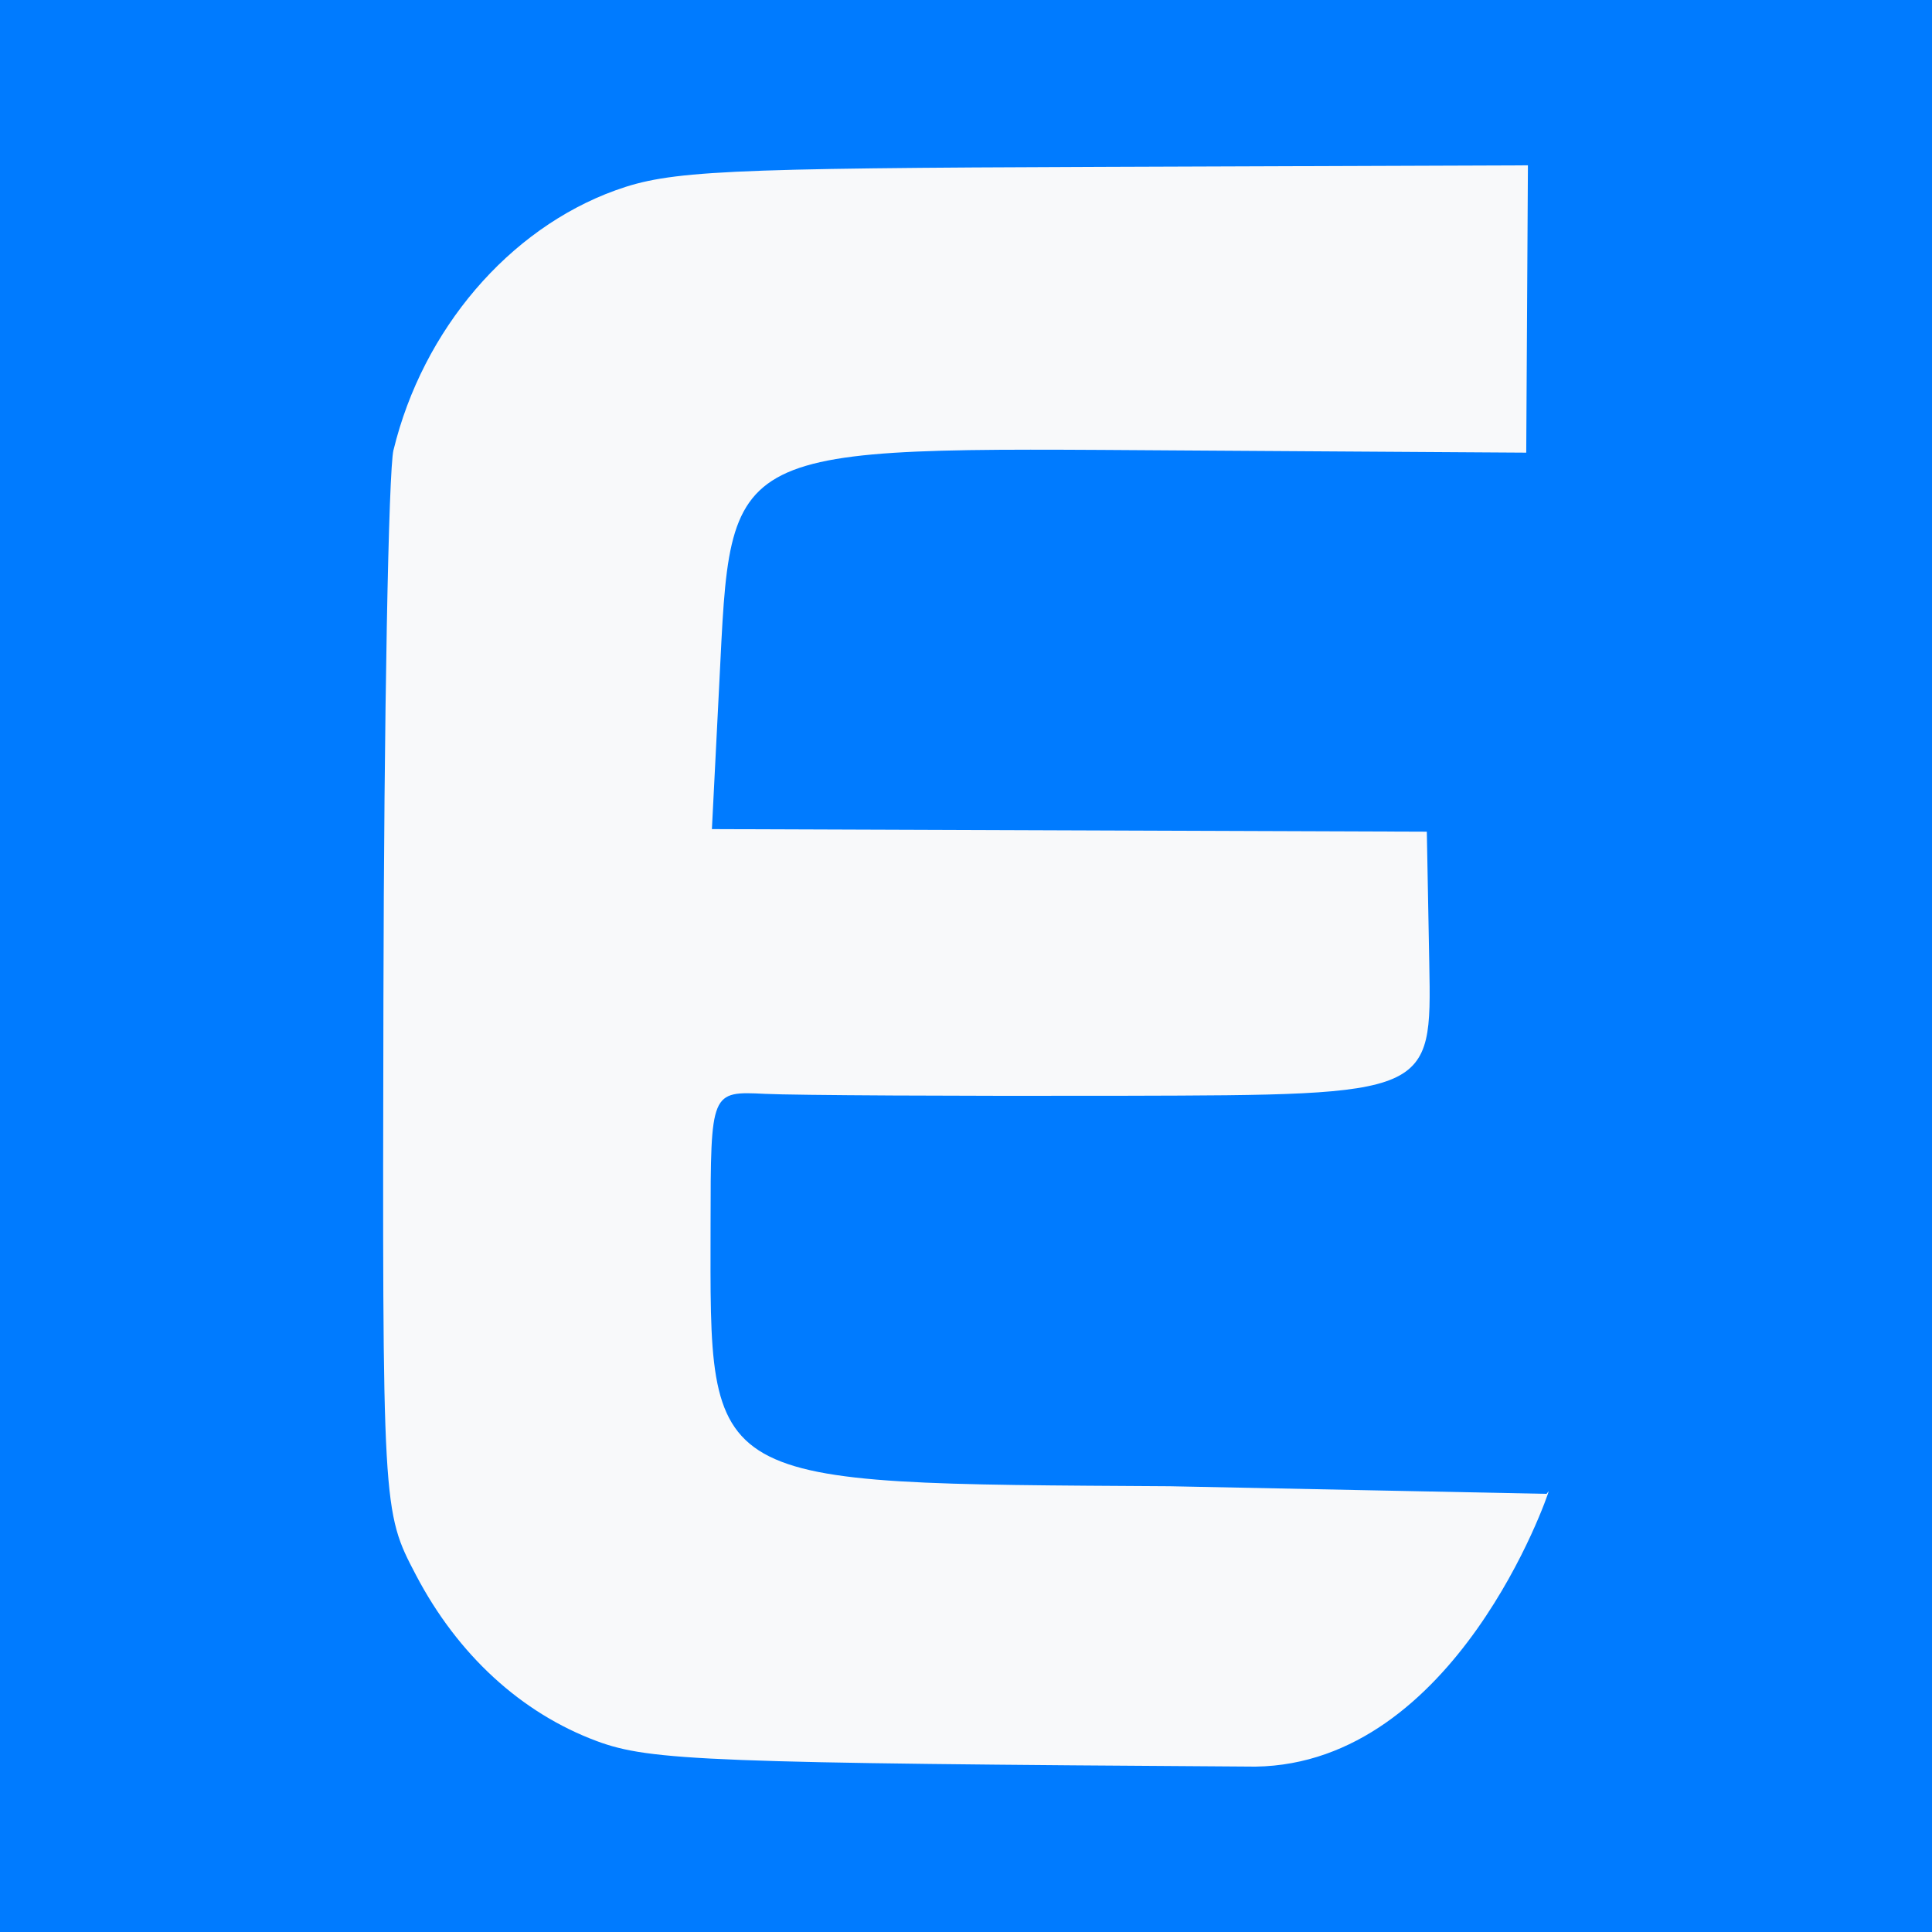
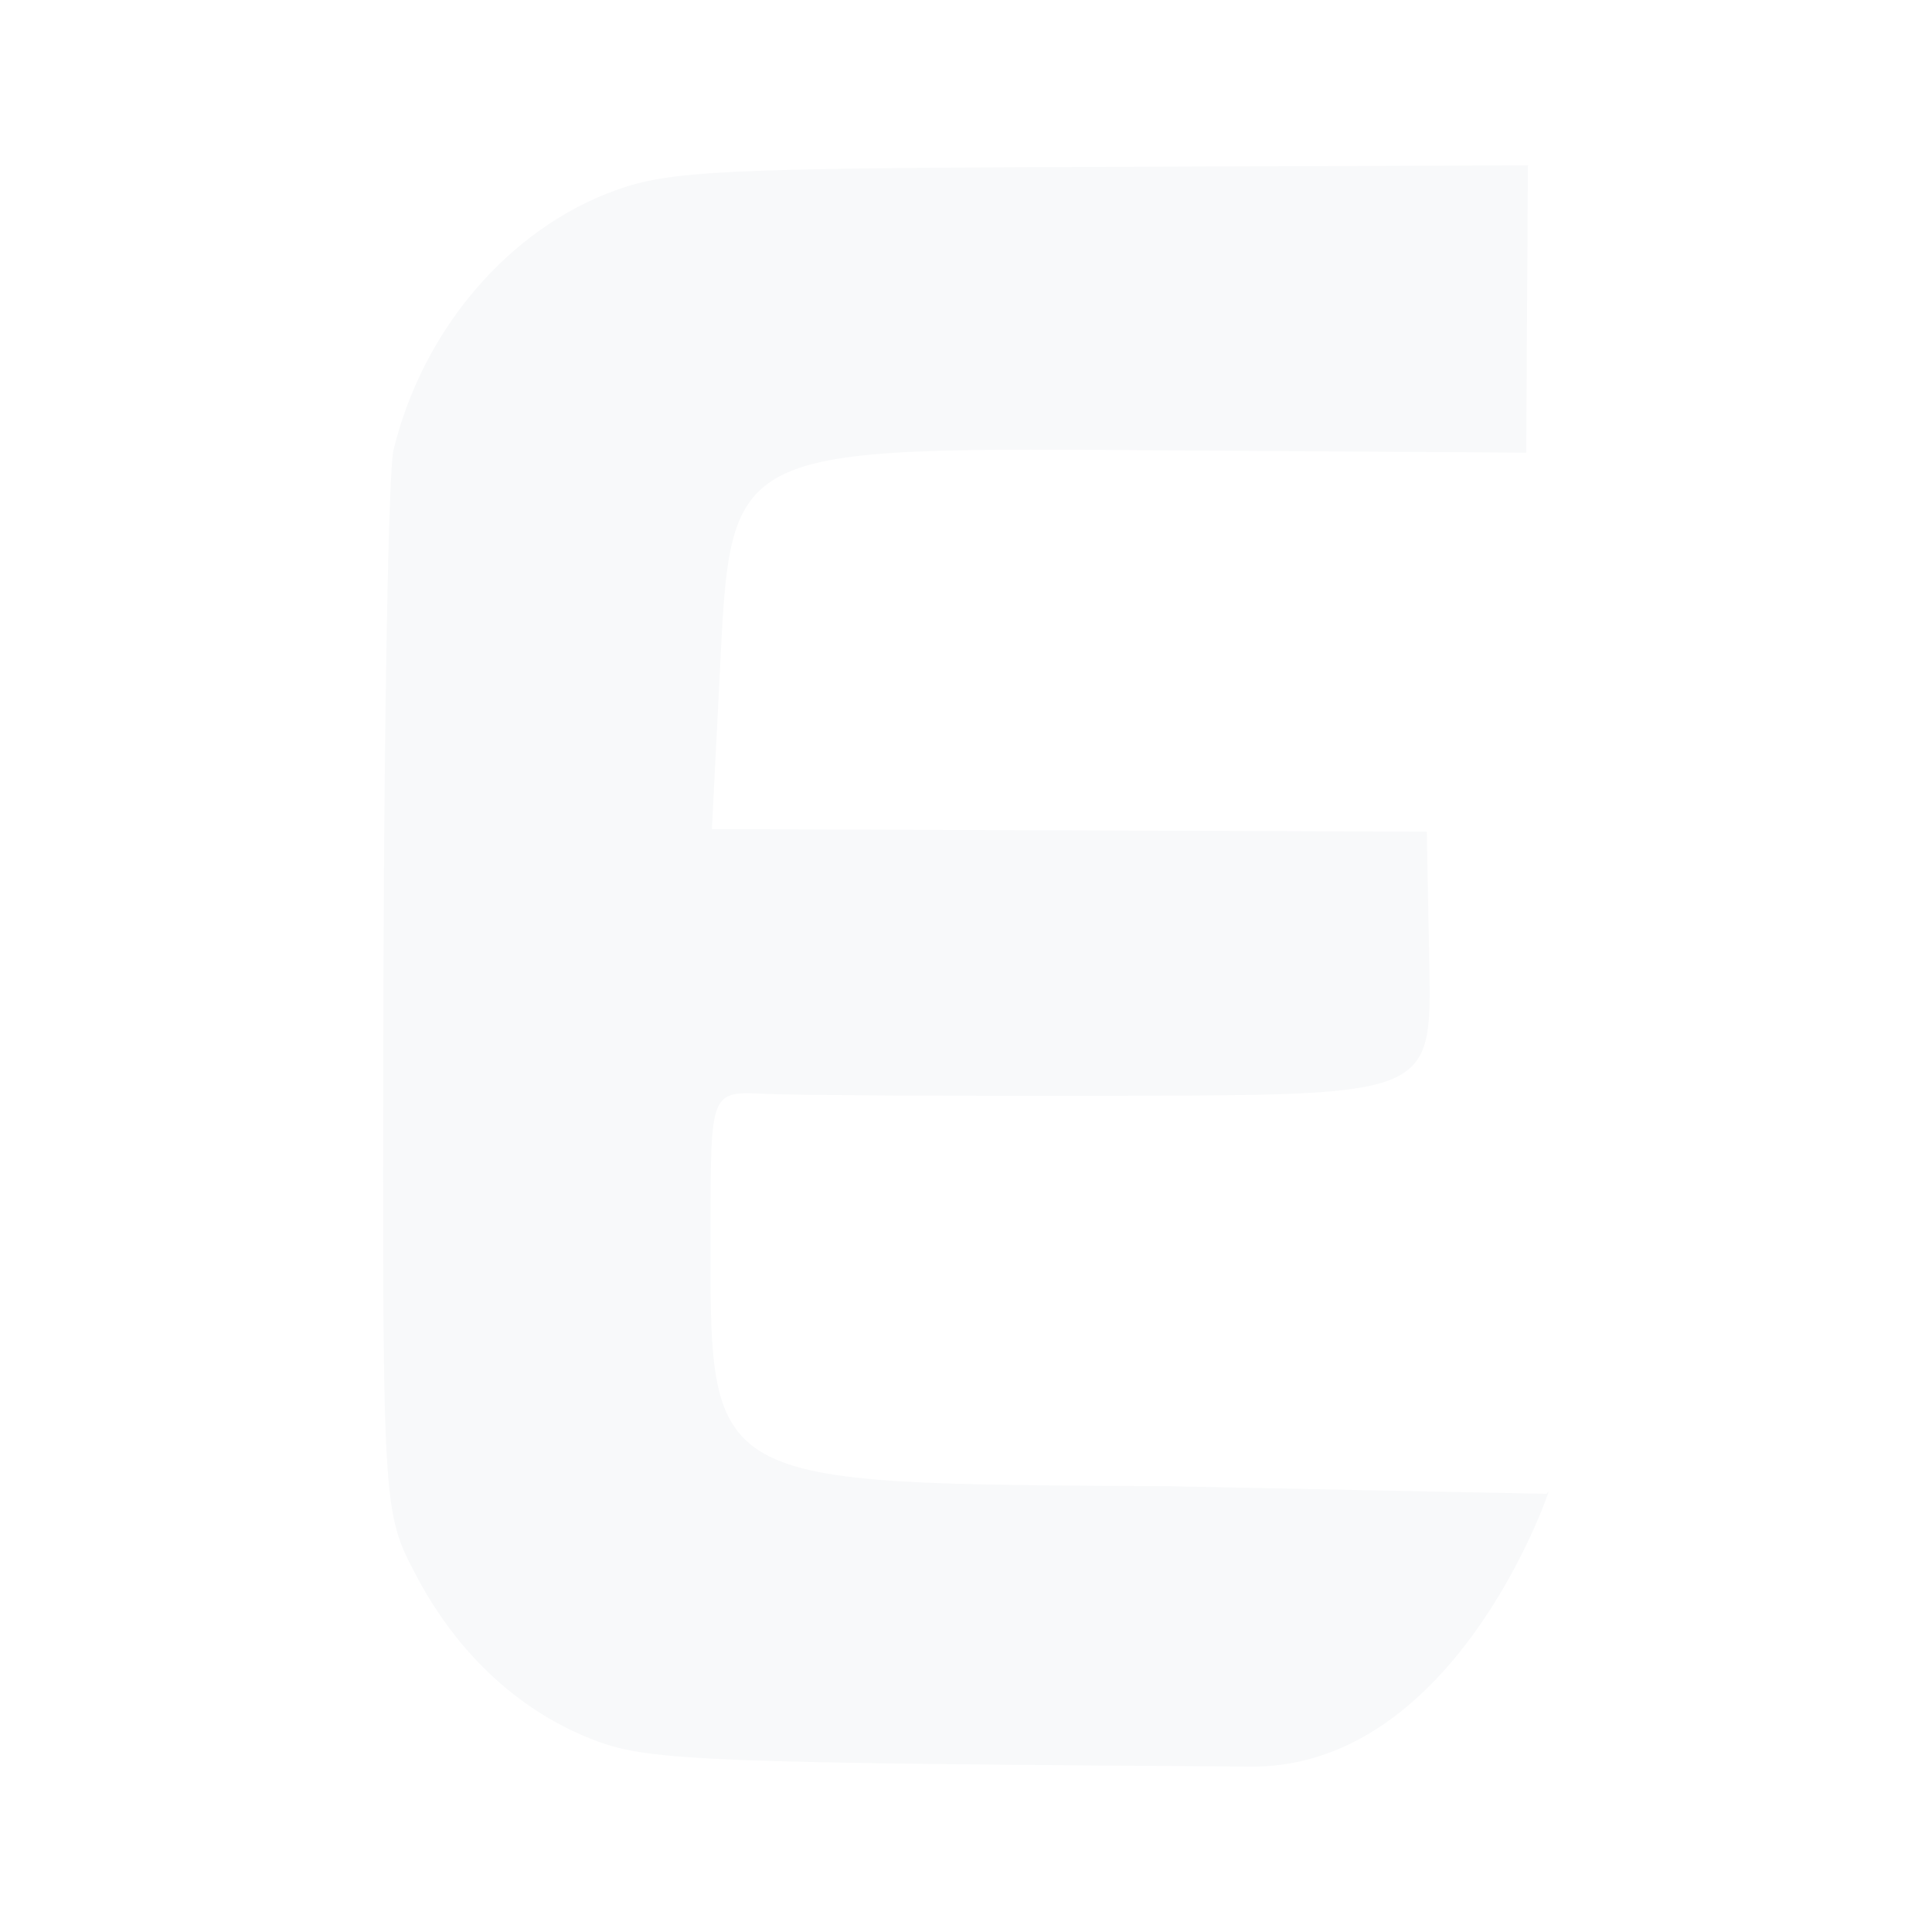
<svg xmlns="http://www.w3.org/2000/svg" width="512" height="512" viewBox="0 0 135.467 135.467" version="1.1" id="svg1">
  <defs id="defs1" />
  <g id="layer1">
-     <rect style="fill:#007bff;fill-opacity:1;stroke-width:0.193" id="rect1" width="138.826" height="140.859" x="-1.68" y="-2.696" />
    <path d="m 27.593,31.552 c 2.053,-8.445 8.082,-15.5 15.559,-18.205 3.81,-1.378 7.403,-1.552 34.12,-1.647 l 29.862,-0.107 -0.059,10.073 -0.059,10.073 -24.075,-0.154 C 50.457,31.378 51.293,30.959 50.436,47.889 l -0.519,10.246 25.064,0.09 25.064,0.09 0.172,9.232 c 0.172,9.232 0.172,9.232 -21.299,9.285 -11.809,0.028 -23.184,-0.032 -25.278,-0.134 -3.807,-0.187 -3.807,-0.187 -3.817,9.178 -0.019,18.541 -0.752,18.124 32.216,18.336 l 26.402,0.533 0.155,-0.196 c -0.023,0.221 -6.518,19.117 -20.563,19.322 -38.318,-0.245 -42.451,-0.404 -46.172,-1.784 -5.309,-1.969 -9.763,-6.055 -12.696,-11.651 -2.353,-4.489 -2.353,-4.489 -2.28,-40.389 0.04,-19.745 0.357,-37.069 0.705,-38.498 z" style="fill:#f8f9fa;fill-opacity:1;stroke-width:0.818" id="path1-9-2-1-3-8-4" />
  </g>
</svg>